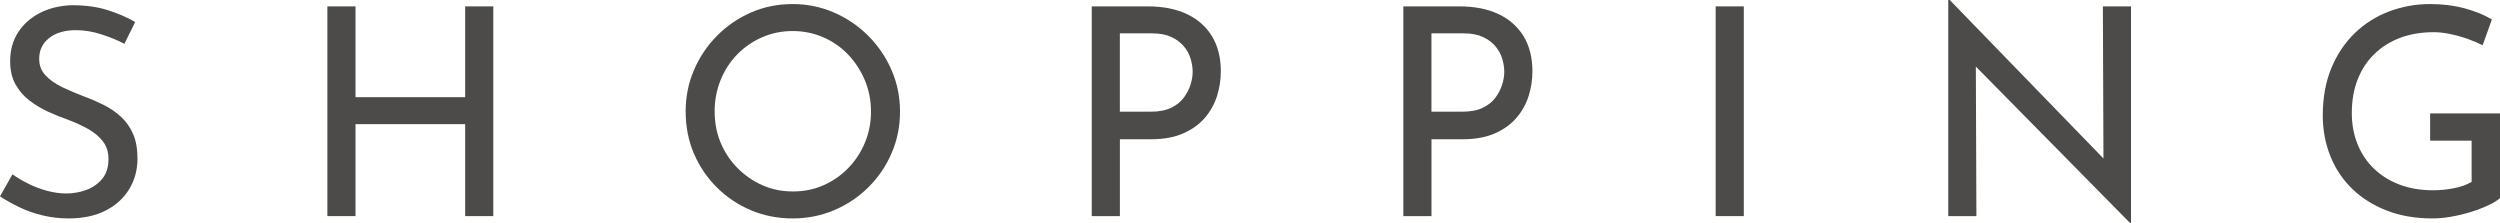
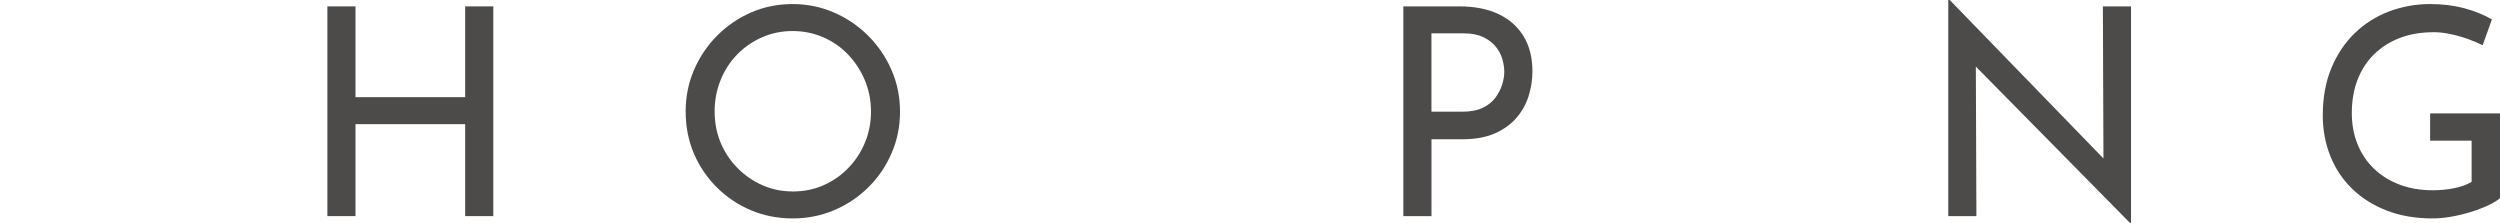
<svg xmlns="http://www.w3.org/2000/svg" id="_レイヤー_2" width="155.128" height="13.824" viewBox="0 0 155.128 13.824">
  <defs>
    <style>.cls-1{fill:#4c4b4a;}</style>
  </defs>
  <g id="_欧文OL">
-     <path class="cls-1" d="M7.723,2.718c-.444-.228-.931-.426-1.458-.594-.528-.168-1.044-.252-1.548-.252-.696,0-1.251.162-1.665.486-.414.324-.621.756-.621,1.296,0,.408.135.753.404,1.035.271.282.618.525,1.045.729.426.204.879.396,1.358.576.396.144.792.315,1.188.513.396.198.753.441,1.07.729.318.288.57.642.756,1.062.187.42.279.937.279,1.548,0,.696-.171,1.326-.513,1.89s-.831,1.008-1.467,1.332c-.637.324-1.398.486-2.286.486-.564,0-1.107-.063-1.629-.189-.522-.126-1.006-.297-1.449-.513-.444-.216-.84-.438-1.188-.666l.774-1.368c.288.204.618.399.99.585.371.186.762.333,1.17.441.407.108.804.162,1.188.162.42,0,.828-.072,1.225-.216.396-.144.726-.372.989-.684.265-.312.396-.726.396-1.242,0-.432-.117-.798-.351-1.098-.234-.3-.54-.555-.918-.765-.379-.21-.79-.398-1.233-.567-.42-.144-.837-.312-1.251-.504s-.798-.423-1.152-.693c-.354-.271-.642-.603-.863-.999-.223-.396-.333-.876-.333-1.44,0-.684.164-1.28.494-1.791.33-.51.783-.911,1.359-1.206.576-.294,1.236-.453,1.98-.477.84,0,1.58.102,2.223.306.642.204,1.209.45,1.701.738l-.666,1.35Z" />
    <path class="cls-1" d="M30.61.396v13.014h-1.746v-5.706h-6.804v5.706h-1.746V.396h1.746v5.634h6.804V.396h1.746Z" />
    <path class="cls-1" d="M42.545,6.912c0-.9.171-1.752.513-2.556.342-.804.819-1.515,1.431-2.133.612-.618,1.317-1.101,2.115-1.449.798-.348,1.659-.522,2.583-.522.9,0,1.752.174,2.556.522.805.348,1.516.831,2.134,1.449.617.618,1.101,1.329,1.448,2.133.349.804.522,1.662.522,2.574s-.174,1.77-.522,2.574c-.348.805-.827,1.51-1.439,2.115-.612.606-1.32,1.08-2.124,1.422s-1.662.513-2.574.513c-.924,0-1.785-.168-2.583-.504-.798-.335-1.503-.807-2.115-1.413-.611-.606-1.089-1.308-1.431-2.106s-.513-1.671-.513-2.619ZM44.345,6.912c0,.696.123,1.341.369,1.935s.594,1.119,1.044,1.575c.45.457.966.813,1.548,1.071.582.258,1.215.387,1.899.387s1.316-.128,1.898-.387c.582-.258,1.092-.612,1.53-1.062.438-.45.783-.975,1.035-1.575.252-.6.378-1.242.378-1.926,0-.696-.126-1.344-.378-1.944s-.598-1.131-1.035-1.593c-.438-.461-.954-.822-1.548-1.08-.595-.258-1.228-.387-1.899-.387-.684,0-1.323.132-1.917.396s-1.11.624-1.548,1.08c-.438.456-.777.987-1.017,1.593-.24.606-.36,1.245-.36,1.917Z" />
-     <path class="cls-1" d="M71.217.396c.948,0,1.758.159,2.43.477.672.318,1.191.777,1.558,1.377.365.601.549,1.326.549,2.178,0,.516-.078,1.023-.234,1.521s-.404.948-.747,1.35c-.342.402-.789.727-1.341.973s-1.224.369-2.016.369h-1.926v4.77h-1.746V.396h3.474ZM71.396,6.93c.517,0,.942-.081,1.278-.243.336-.162.6-.375.792-.64.191-.264.33-.533.414-.81s.126-.534.126-.774c0-.264-.042-.537-.126-.818-.084-.282-.225-.54-.423-.774-.198-.234-.456-.426-.774-.576-.317-.149-.711-.225-1.179-.225h-2.016v4.86h1.907Z" />
    <path class="cls-1" d="M90.553.396c.947,0,1.758.159,2.43.477.672.318,1.19.777,1.557,1.377.366.601.549,1.326.549,2.178,0,.516-.078,1.023-.233,1.521-.156.498-.405.948-.747,1.35-.342.402-.789.727-1.341.973-.553.246-1.225.369-2.017.369h-1.926v4.77h-1.746V.396h3.475ZM90.732,6.93c.516,0,.941-.081,1.278-.243.335-.162.6-.375.792-.64.191-.264.329-.533.413-.81s.127-.534.127-.774c0-.264-.043-.537-.127-.818-.084-.282-.225-.54-.423-.774-.197-.234-.456-.426-.773-.576-.318-.149-.711-.225-1.18-.225h-2.016v4.86h1.908Z" />
-     <path class="cls-1" d="M106.459.396h1.746v13.014h-1.746V.396Z" />
    <path class="cls-1" d="M132.16,13.824l-10.062-10.206.504.126.036,9.666h-1.746V0h.09l9.937,10.242-.396-.09-.036-9.756h1.746v13.428h-.072Z" />
    <path class="cls-1" d="M155.128,12.294c-.18.156-.432.31-.756.459-.323.15-.681.285-1.07.405-.391.12-.79.216-1.197.288-.408.072-.798.108-1.17.108-1.044,0-1.986-.162-2.826-.486-.84-.324-1.557-.774-2.151-1.35-.594-.576-1.047-1.254-1.358-2.034-.312-.78-.469-1.62-.469-2.52,0-1.104.178-2.082.531-2.934.354-.853.837-1.575,1.449-2.169s1.323-1.044,2.133-1.35c.811-.306,1.659-.459,2.547-.459.769,0,1.477.087,2.124.261.648.174,1.218.405,1.71.693l-.575,1.602c-.253-.132-.556-.261-.909-.387-.354-.126-.718-.228-1.089-.306-.372-.078-.715-.117-1.026-.117-.78,0-1.479.117-2.097.351-.618.234-1.152.57-1.603,1.008-.45.438-.795.966-1.035,1.584s-.359,1.311-.359,2.079c0,.696.119,1.341.359,1.935s.585,1.104,1.035,1.53.981.753,1.593.98c.612.229,1.297.342,2.053.342.432,0,.863-.042,1.296-.126.432-.083.798-.216,1.098-.396v-2.556h-2.574v-1.692h4.338v5.256Z" />
  </g>
</svg>